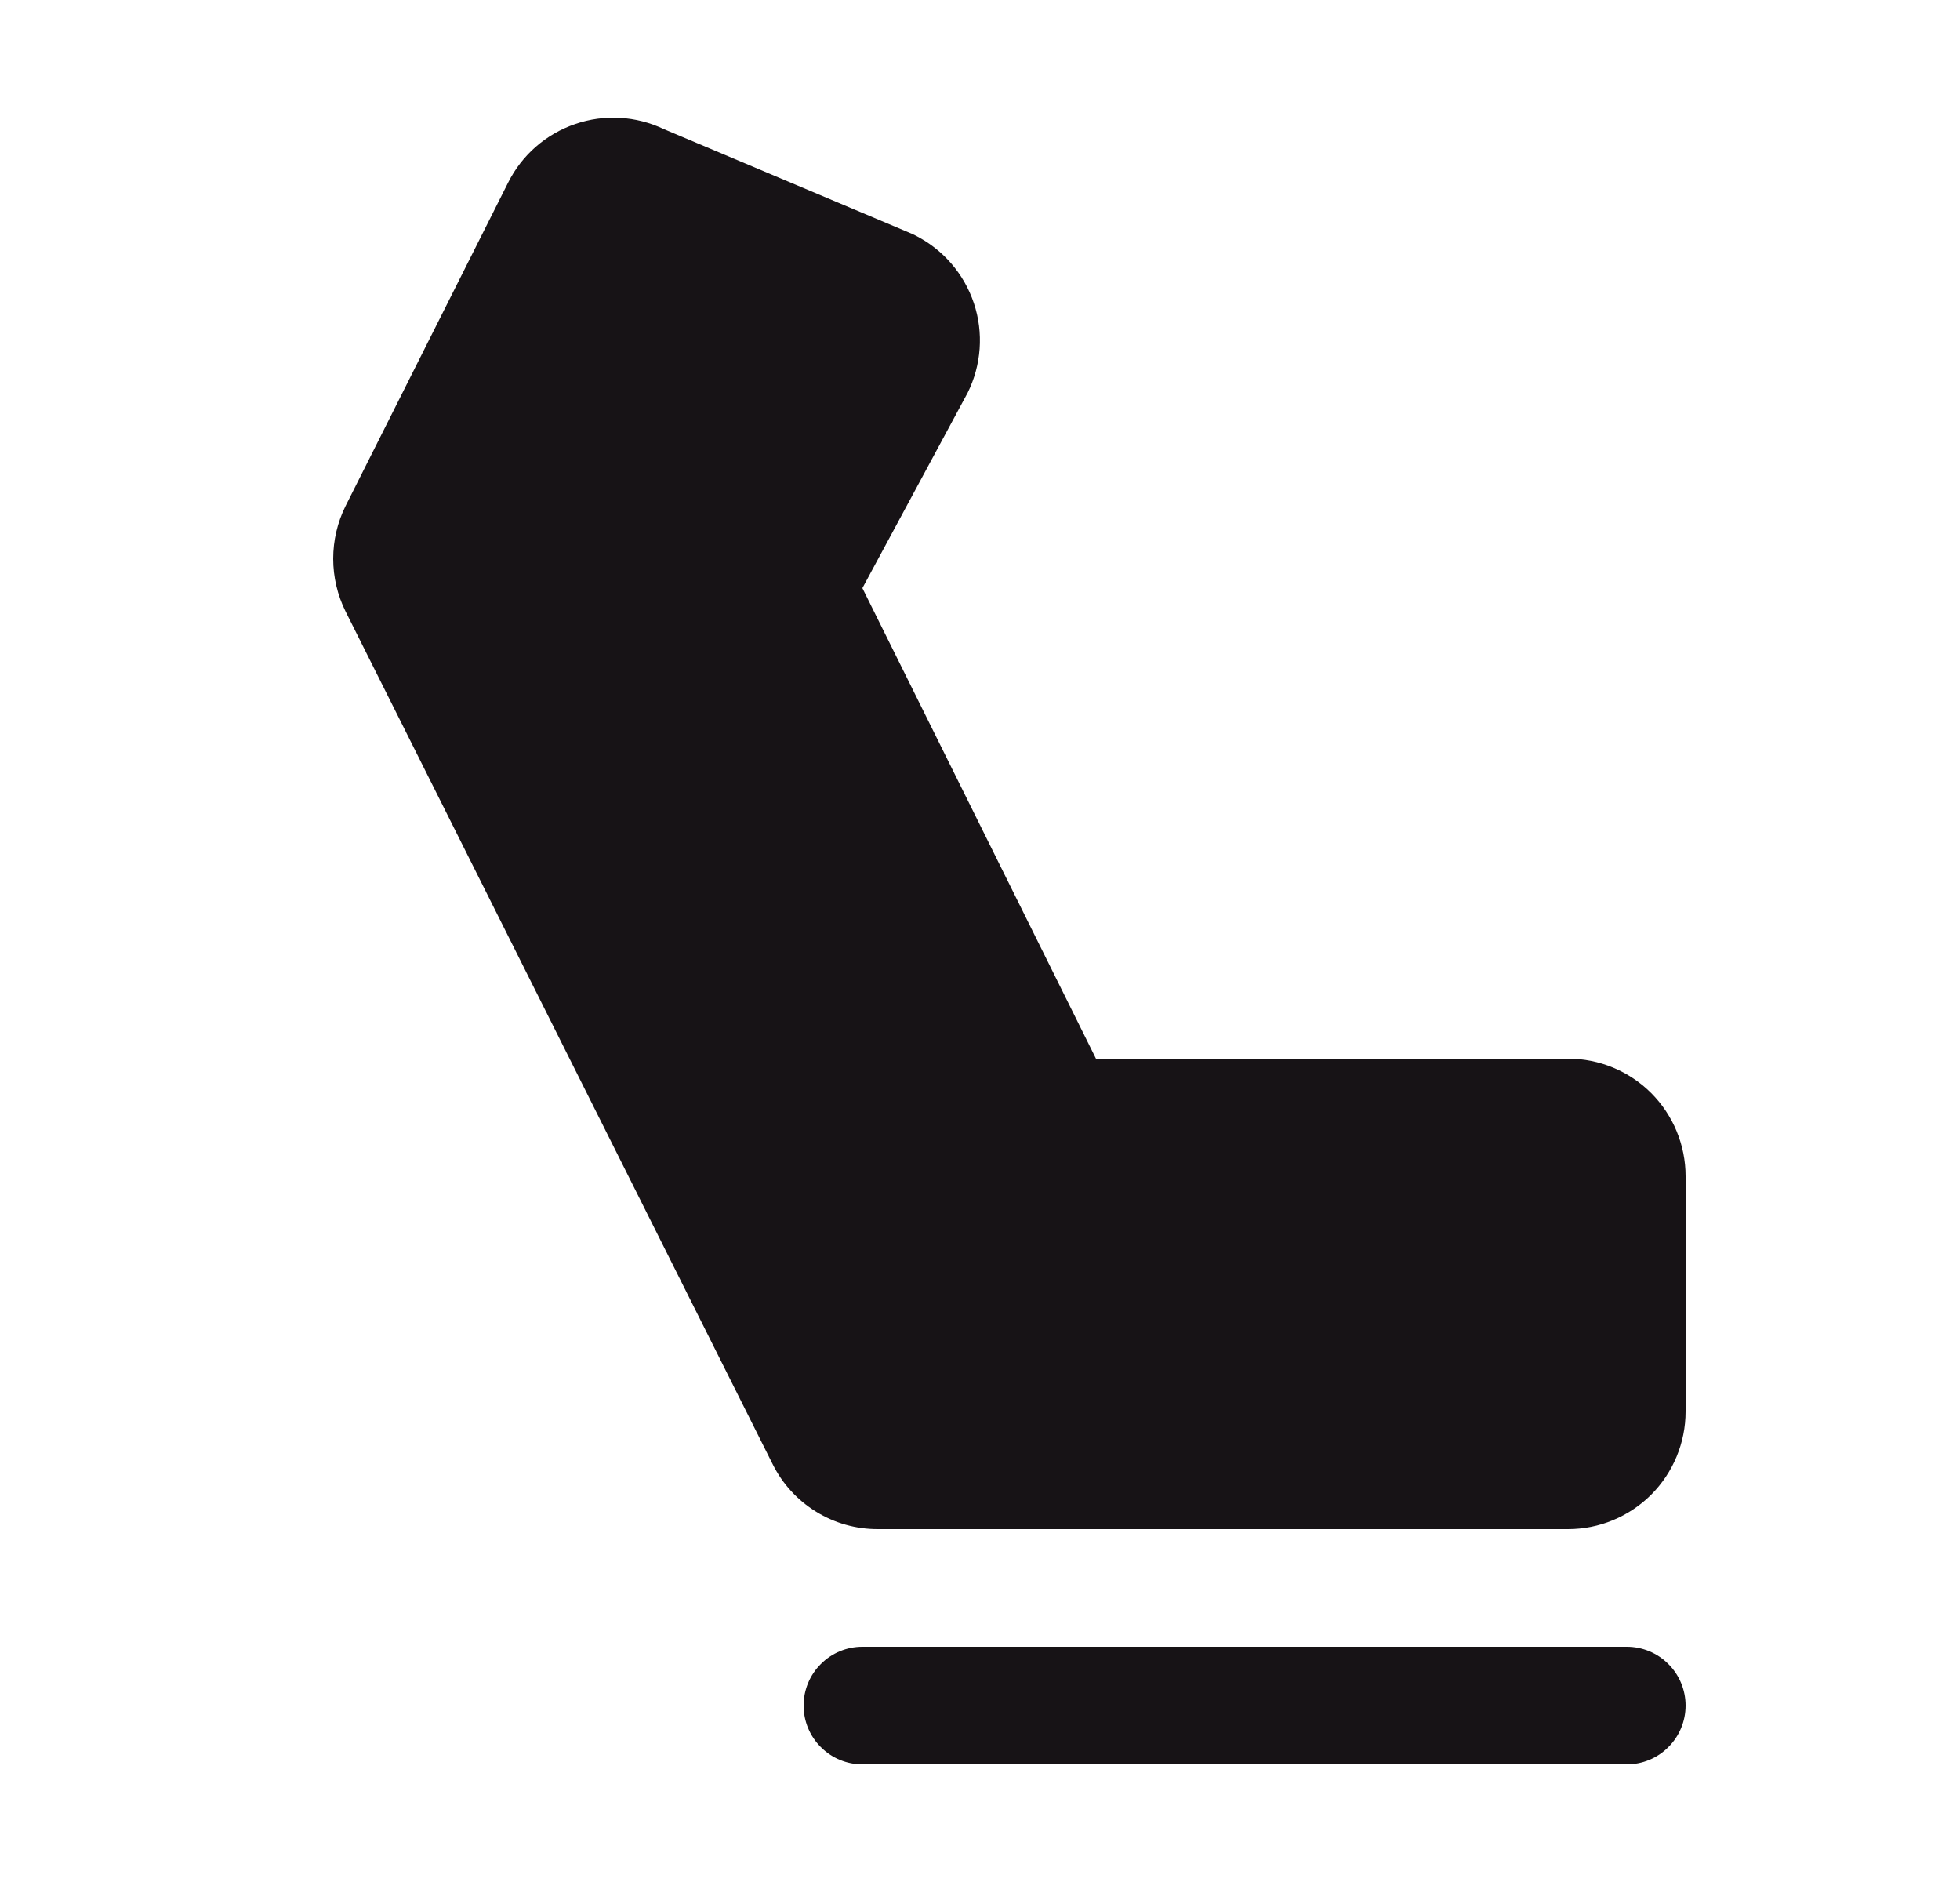
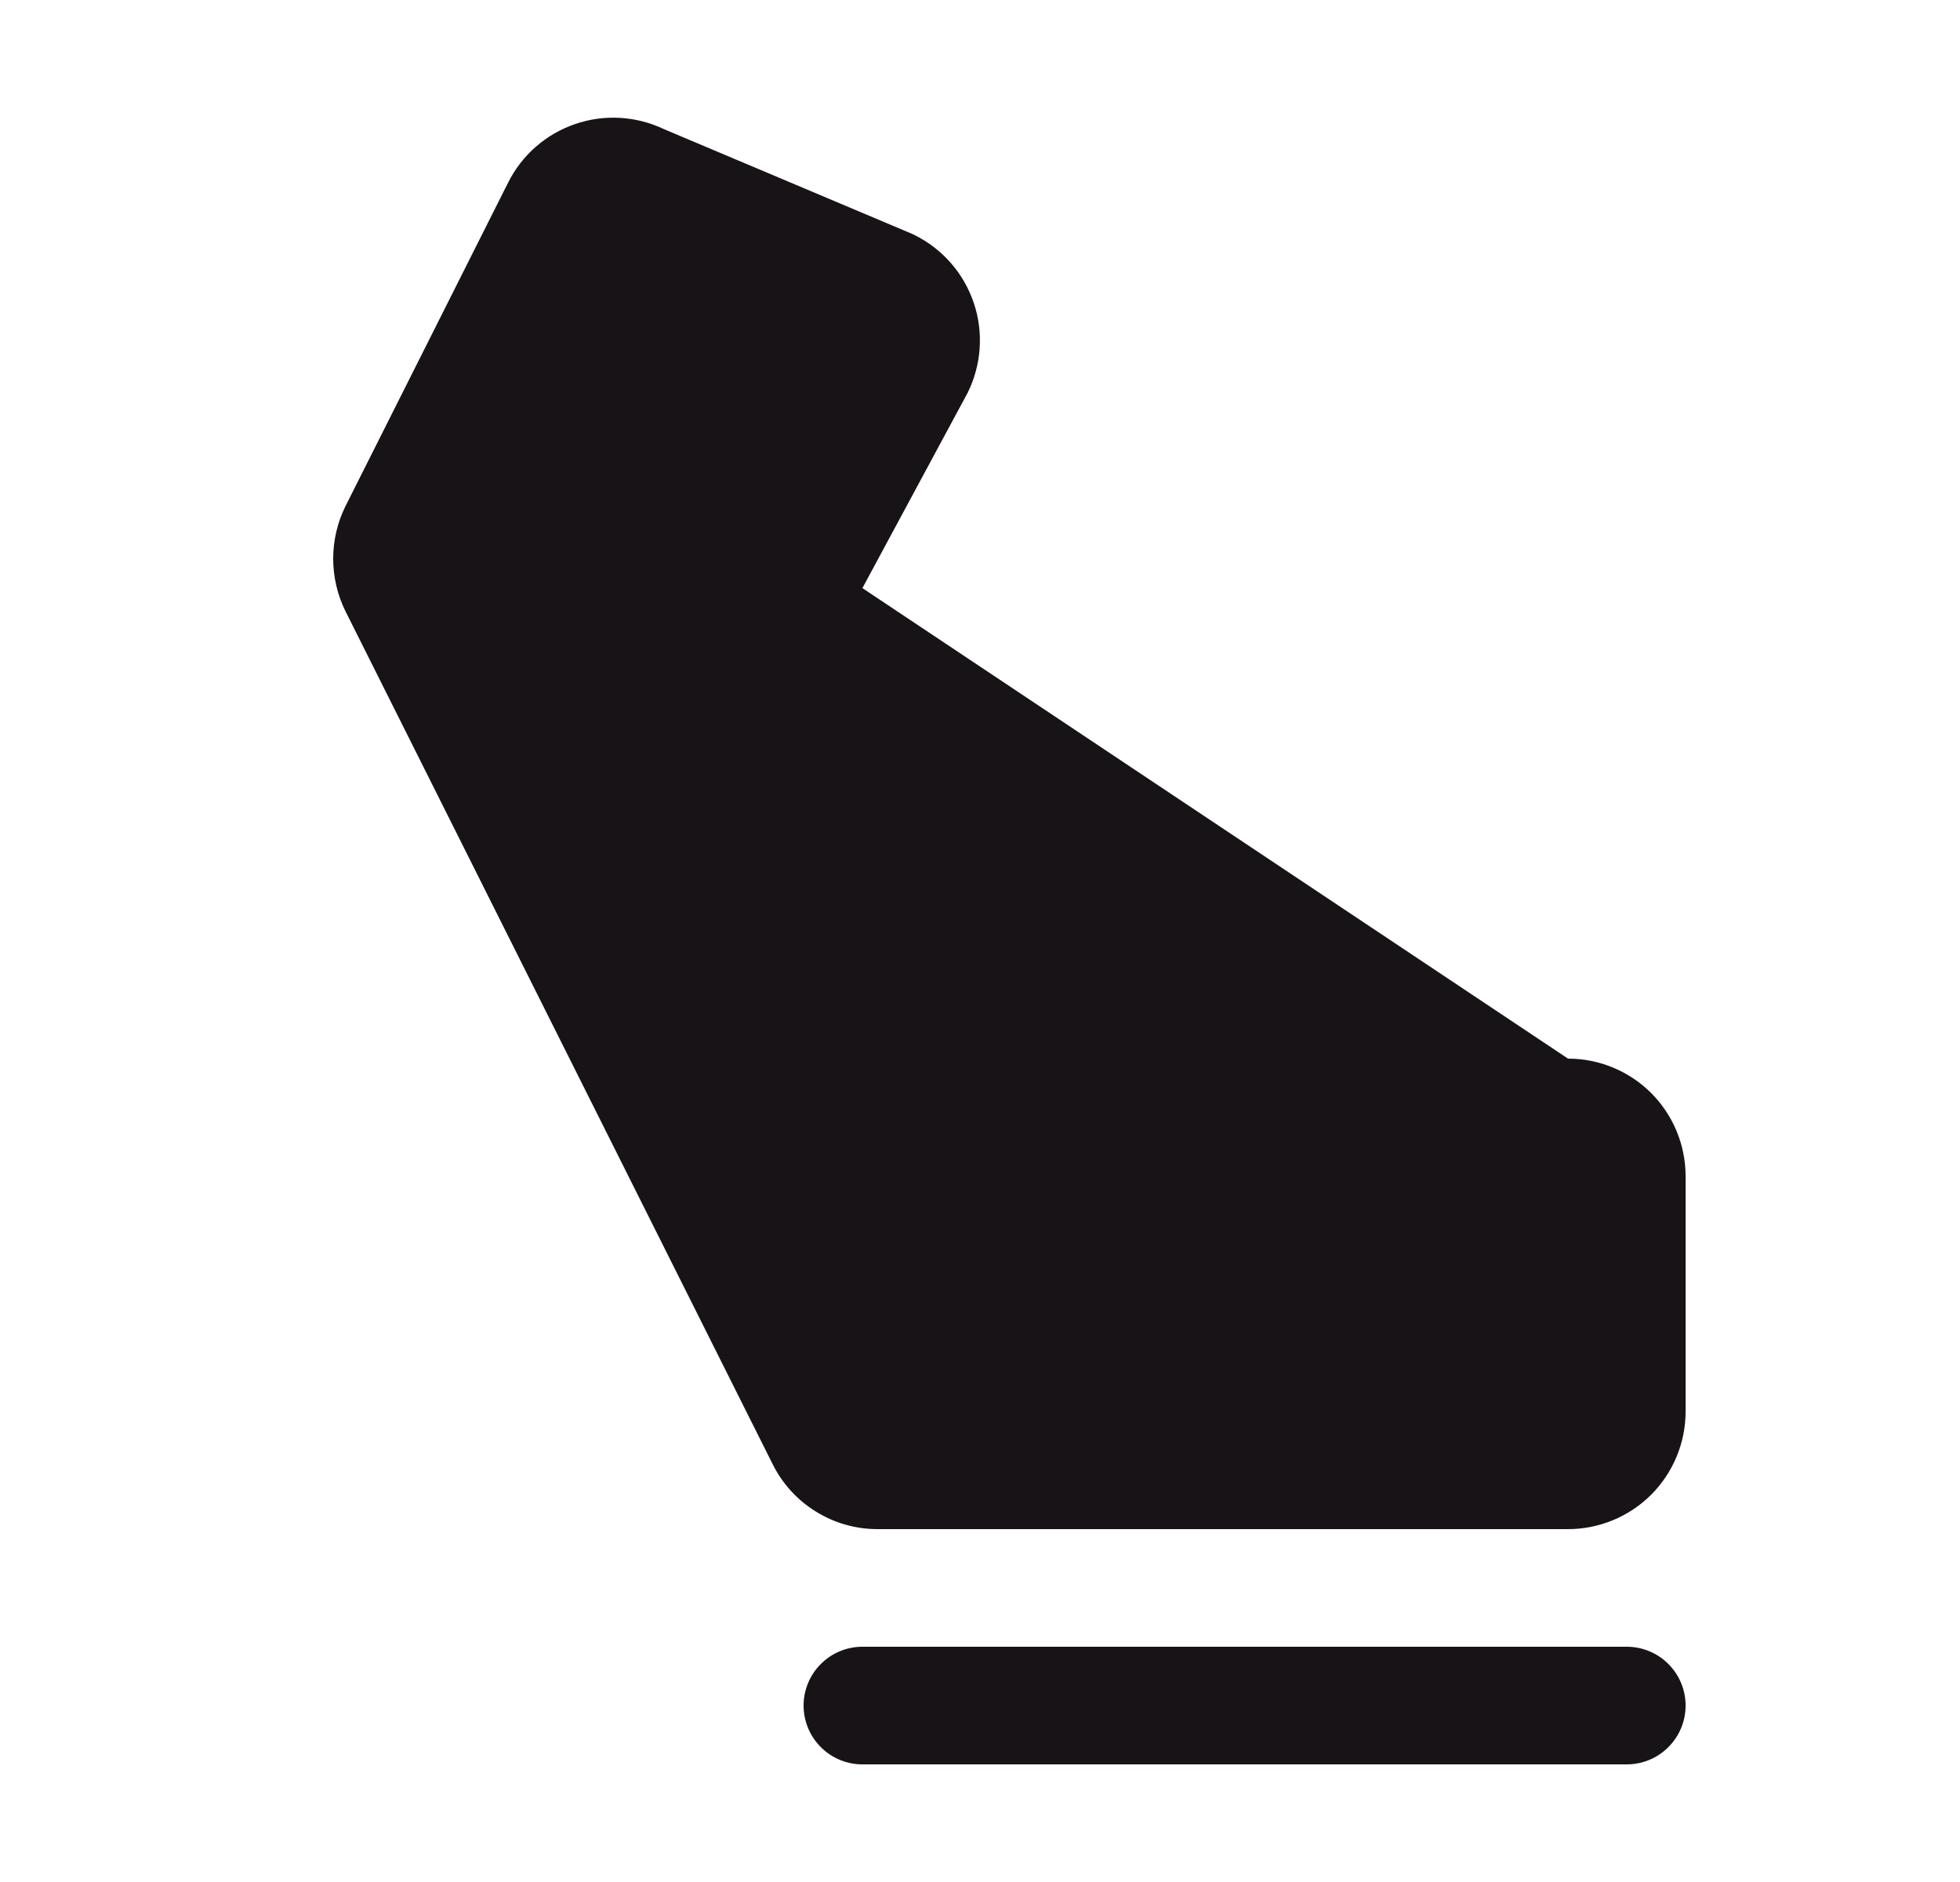
<svg xmlns="http://www.w3.org/2000/svg" width="25" height="24" viewBox="0 0 25 24" fill="none">
-   <path d="M21.5 21.75C21.5 21.949 21.421 22.14 21.28 22.28C21.14 22.421 20.949 22.5 20.75 22.5H11C10.801 22.5 10.61 22.421 10.47 22.28C10.329 22.14 10.25 21.949 10.25 21.75C10.25 21.551 10.329 21.36 10.47 21.22C10.61 21.079 10.801 21 11 21H20.75C20.949 21 21.14 21.079 21.28 21.22C21.421 21.36 21.5 21.551 21.5 21.75ZM20 13.5H13.979L11 7.5L12.33 5.032C12.334 5.026 12.338 5.019 12.341 5.012C12.518 4.656 12.548 4.244 12.422 3.867C12.296 3.49 12.026 3.178 11.67 3L11.626 2.979L8.469 1.647C8.114 1.478 7.707 1.454 7.336 1.582C6.964 1.709 6.657 1.977 6.481 2.329L4.407 6.454C4.304 6.662 4.25 6.892 4.25 7.125C4.25 7.358 4.304 7.588 4.407 7.796L9.855 18.671C9.979 18.921 10.171 19.131 10.408 19.277C10.645 19.424 10.919 19.501 11.198 19.5H20C20.398 19.5 20.779 19.342 21.061 19.061C21.342 18.779 21.5 18.398 21.5 18V15C21.5 14.602 21.342 14.221 21.061 13.939C20.779 13.658 20.398 13.5 20 13.5Z" fill="#171316" />
+   <path d="M21.5 21.75C21.5 21.949 21.421 22.14 21.28 22.28C21.14 22.421 20.949 22.5 20.75 22.5H11C10.801 22.5 10.61 22.421 10.47 22.28C10.329 22.14 10.25 21.949 10.25 21.75C10.25 21.551 10.329 21.36 10.47 21.22C10.61 21.079 10.801 21 11 21H20.75C20.949 21 21.14 21.079 21.28 21.22C21.421 21.36 21.5 21.551 21.5 21.75ZM20 13.5L11 7.5L12.33 5.032C12.334 5.026 12.338 5.019 12.341 5.012C12.518 4.656 12.548 4.244 12.422 3.867C12.296 3.49 12.026 3.178 11.67 3L11.626 2.979L8.469 1.647C8.114 1.478 7.707 1.454 7.336 1.582C6.964 1.709 6.657 1.977 6.481 2.329L4.407 6.454C4.304 6.662 4.25 6.892 4.25 7.125C4.25 7.358 4.304 7.588 4.407 7.796L9.855 18.671C9.979 18.921 10.171 19.131 10.408 19.277C10.645 19.424 10.919 19.501 11.198 19.5H20C20.398 19.5 20.779 19.342 21.061 19.061C21.342 18.779 21.5 18.398 21.5 18V15C21.5 14.602 21.342 14.221 21.061 13.939C20.779 13.658 20.398 13.5 20 13.5Z" fill="#171316" />
</svg>